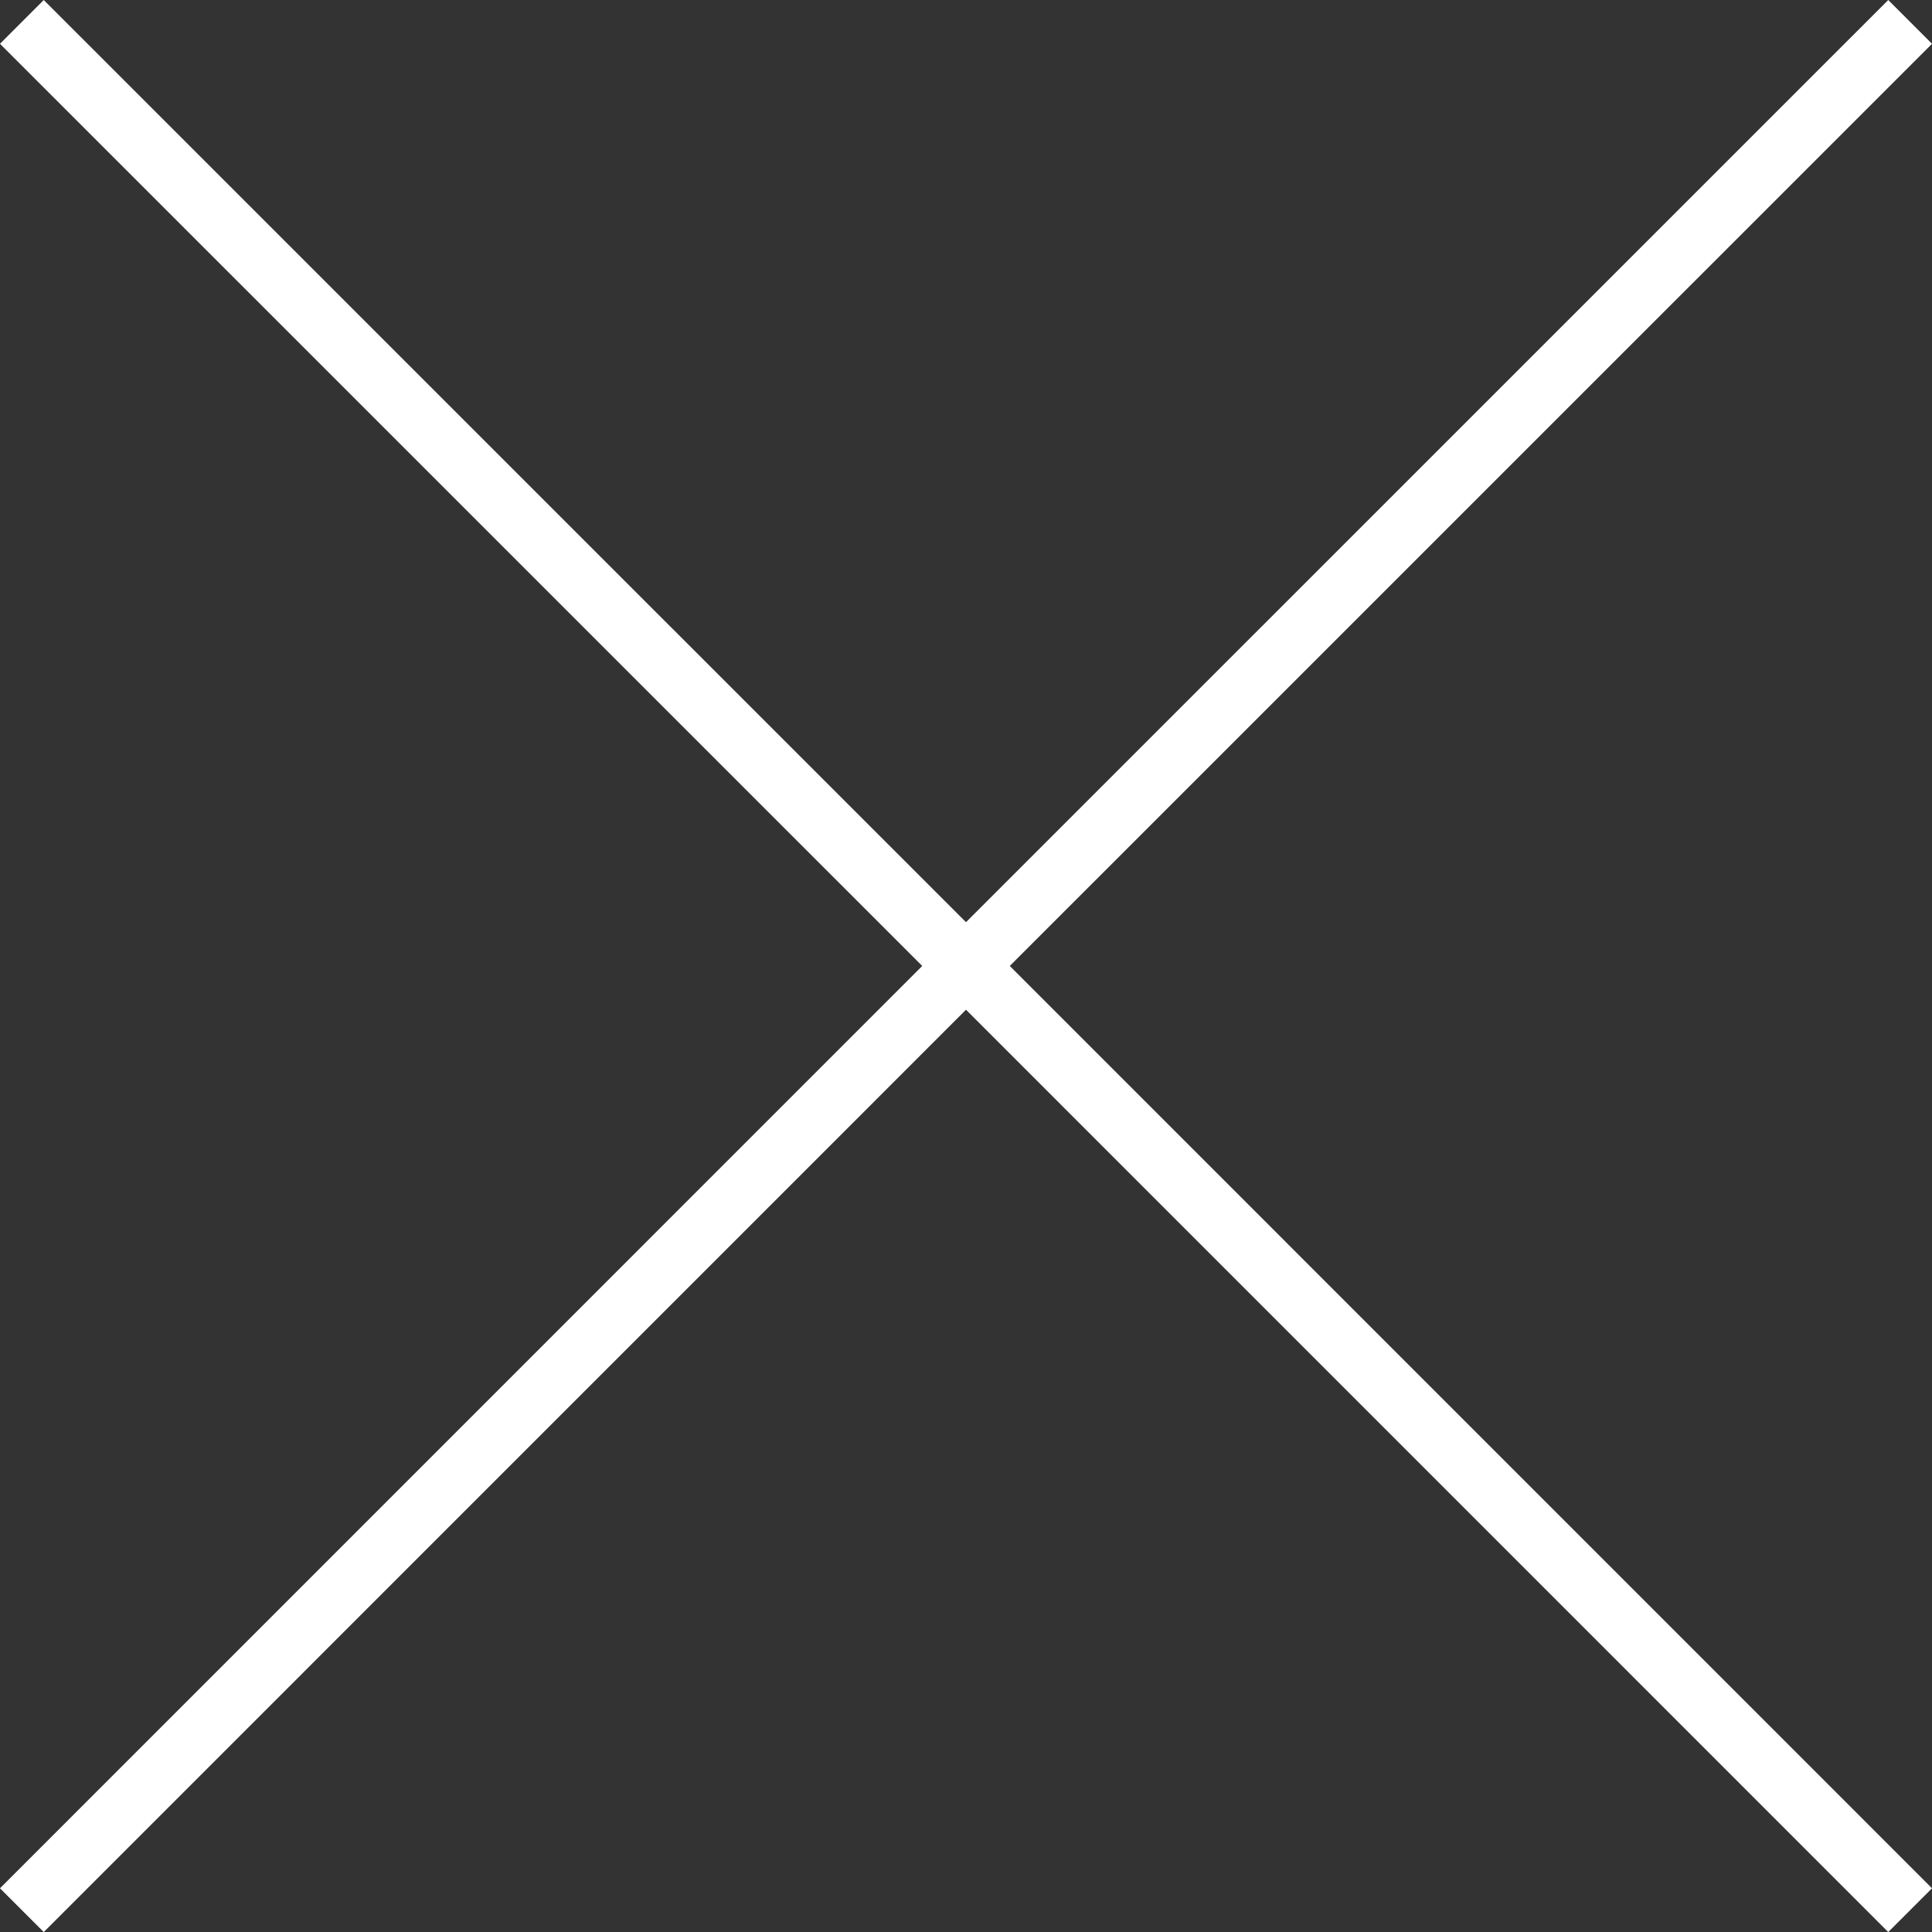
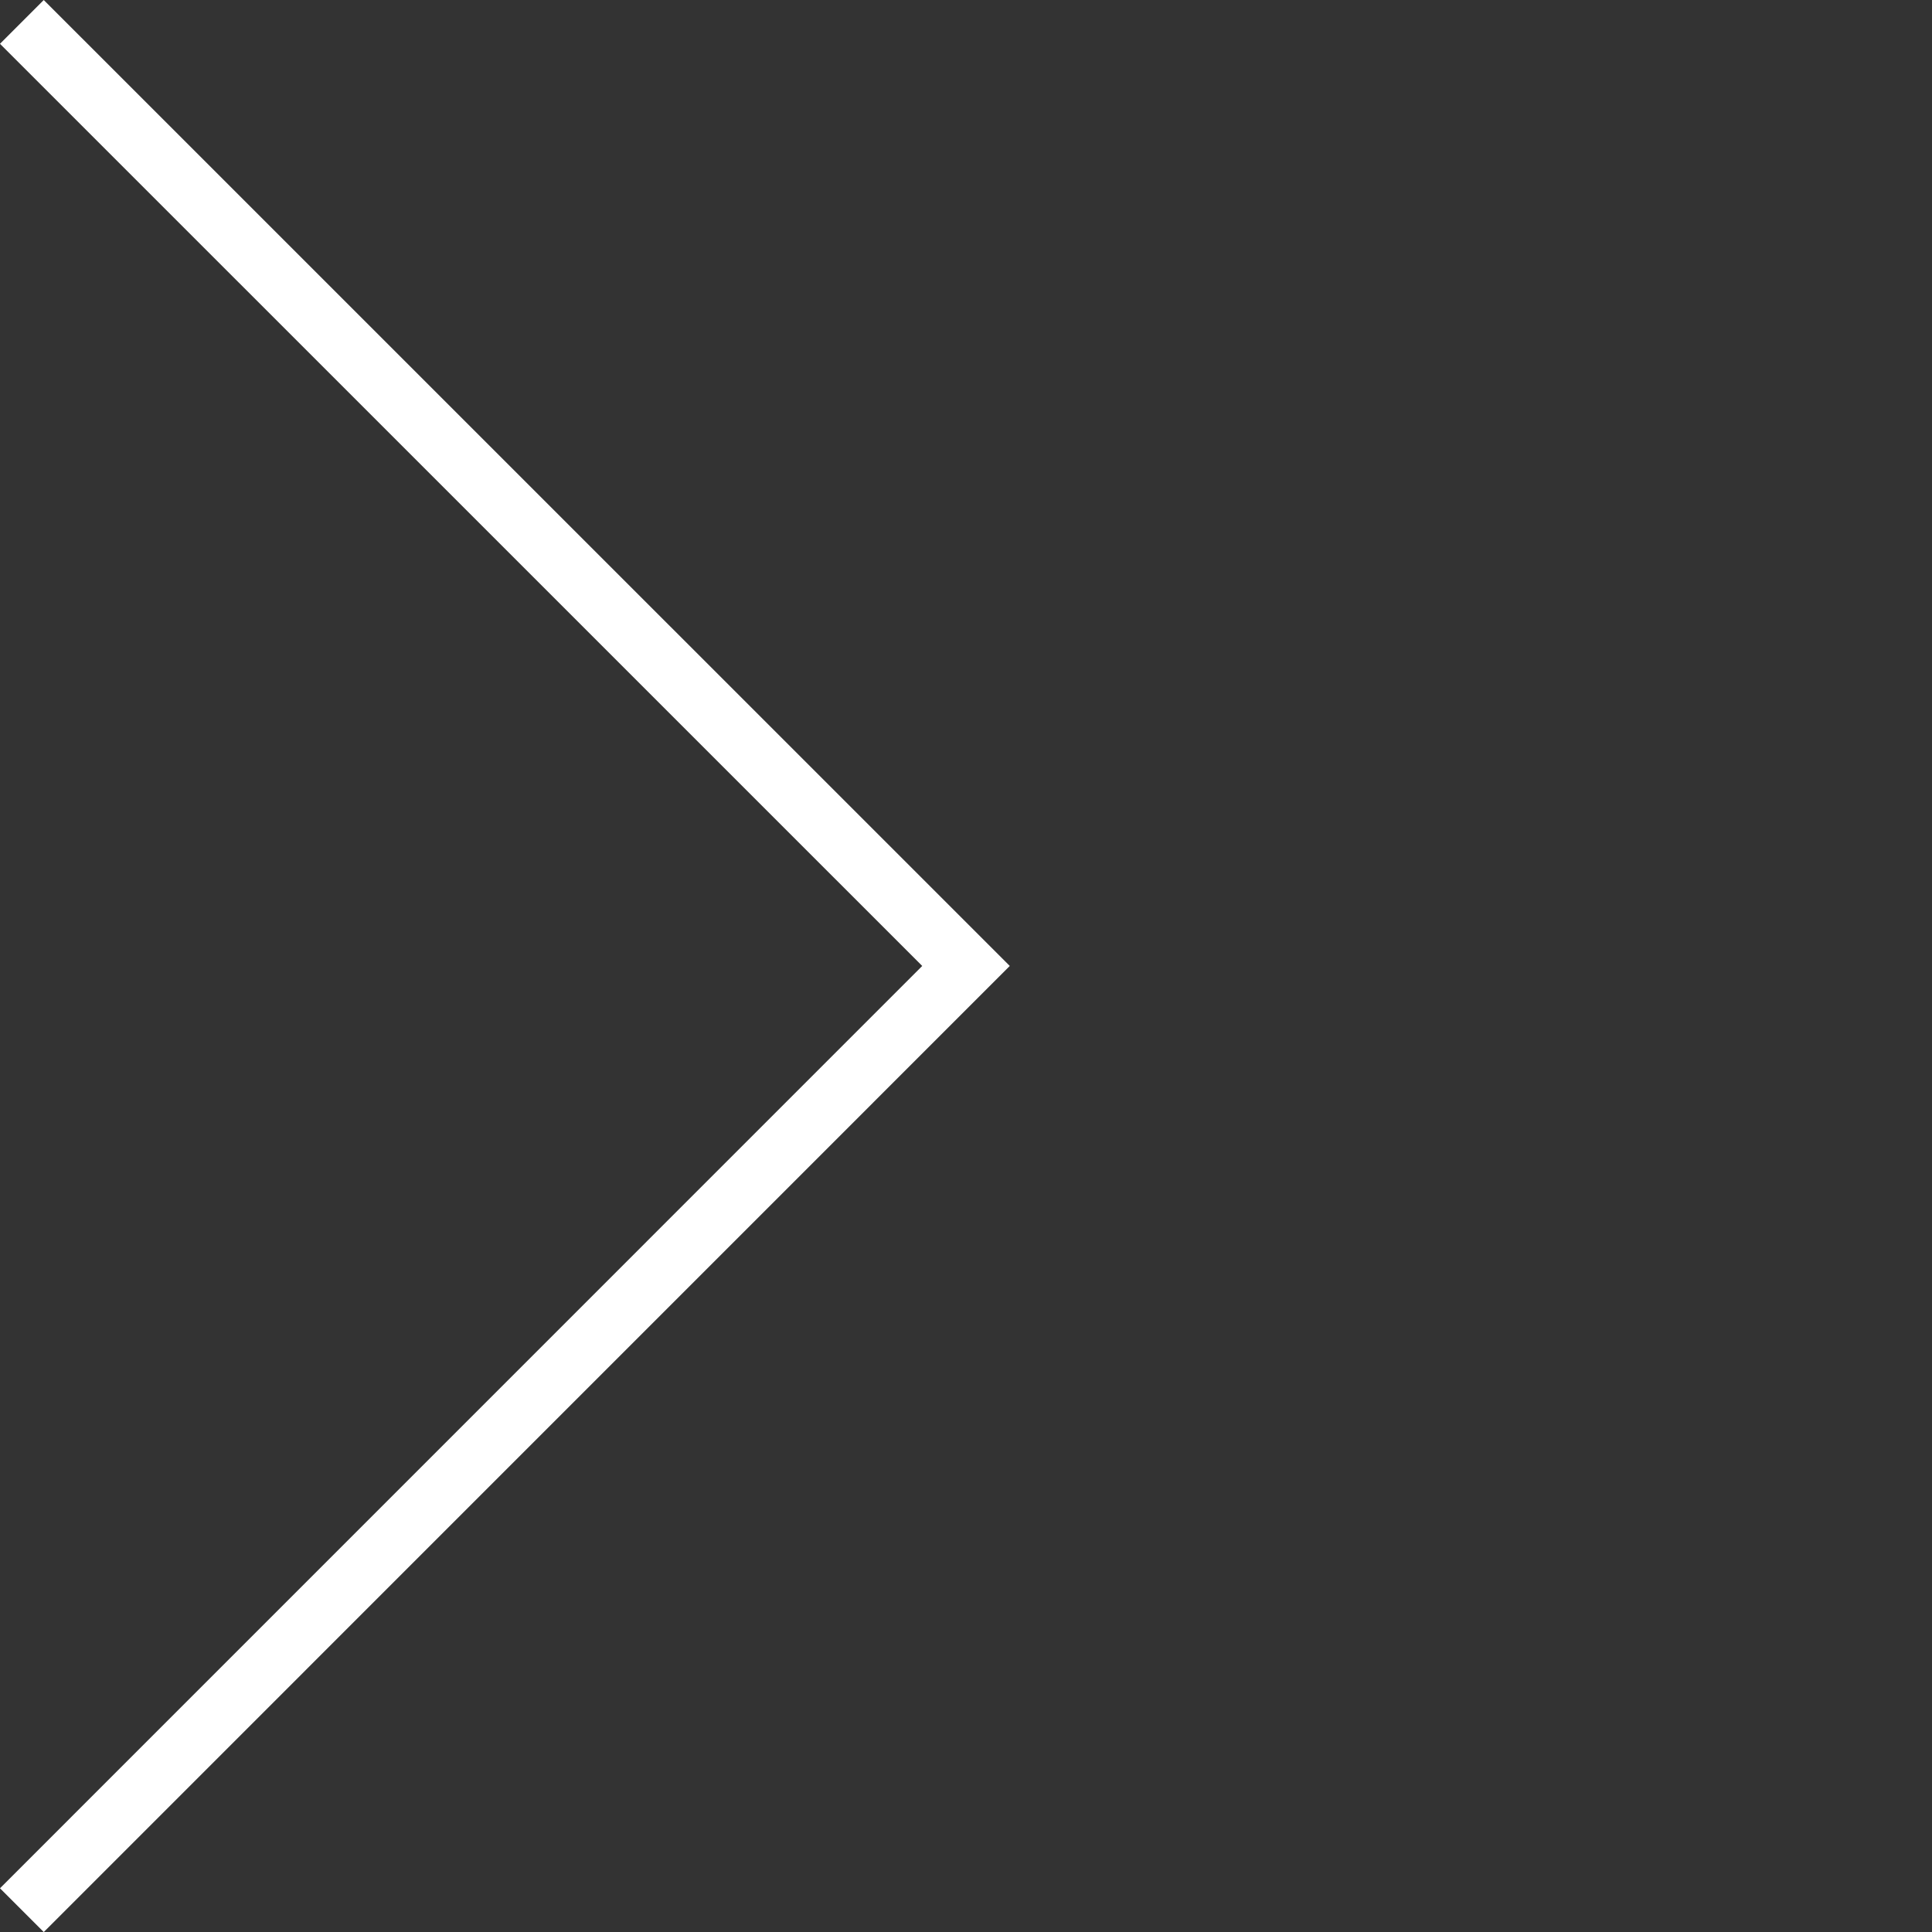
<svg xmlns="http://www.w3.org/2000/svg" width="46.814" height="46.815" viewBox="0 0 46.814 46.815">
  <rect x="0" y="0" width="46.814" height="46.815" fill="#333333" stroke="none" />
  <g transform="translate(-23210.091 -3419.627)">
    <path d="M22.877,0,0,22.879,22.877,45.754" transform="translate(23233.498 3465.912) rotate(180)" fill="none" stroke="#fff" stroke-width="1.5" />
-     <path d="M22.877,45.754,0,22.875,22.877,0" transform="translate(23233.498 3420.158)" fill="none" stroke="#fff" stroke-width="1.5" />
  </g>
</svg>